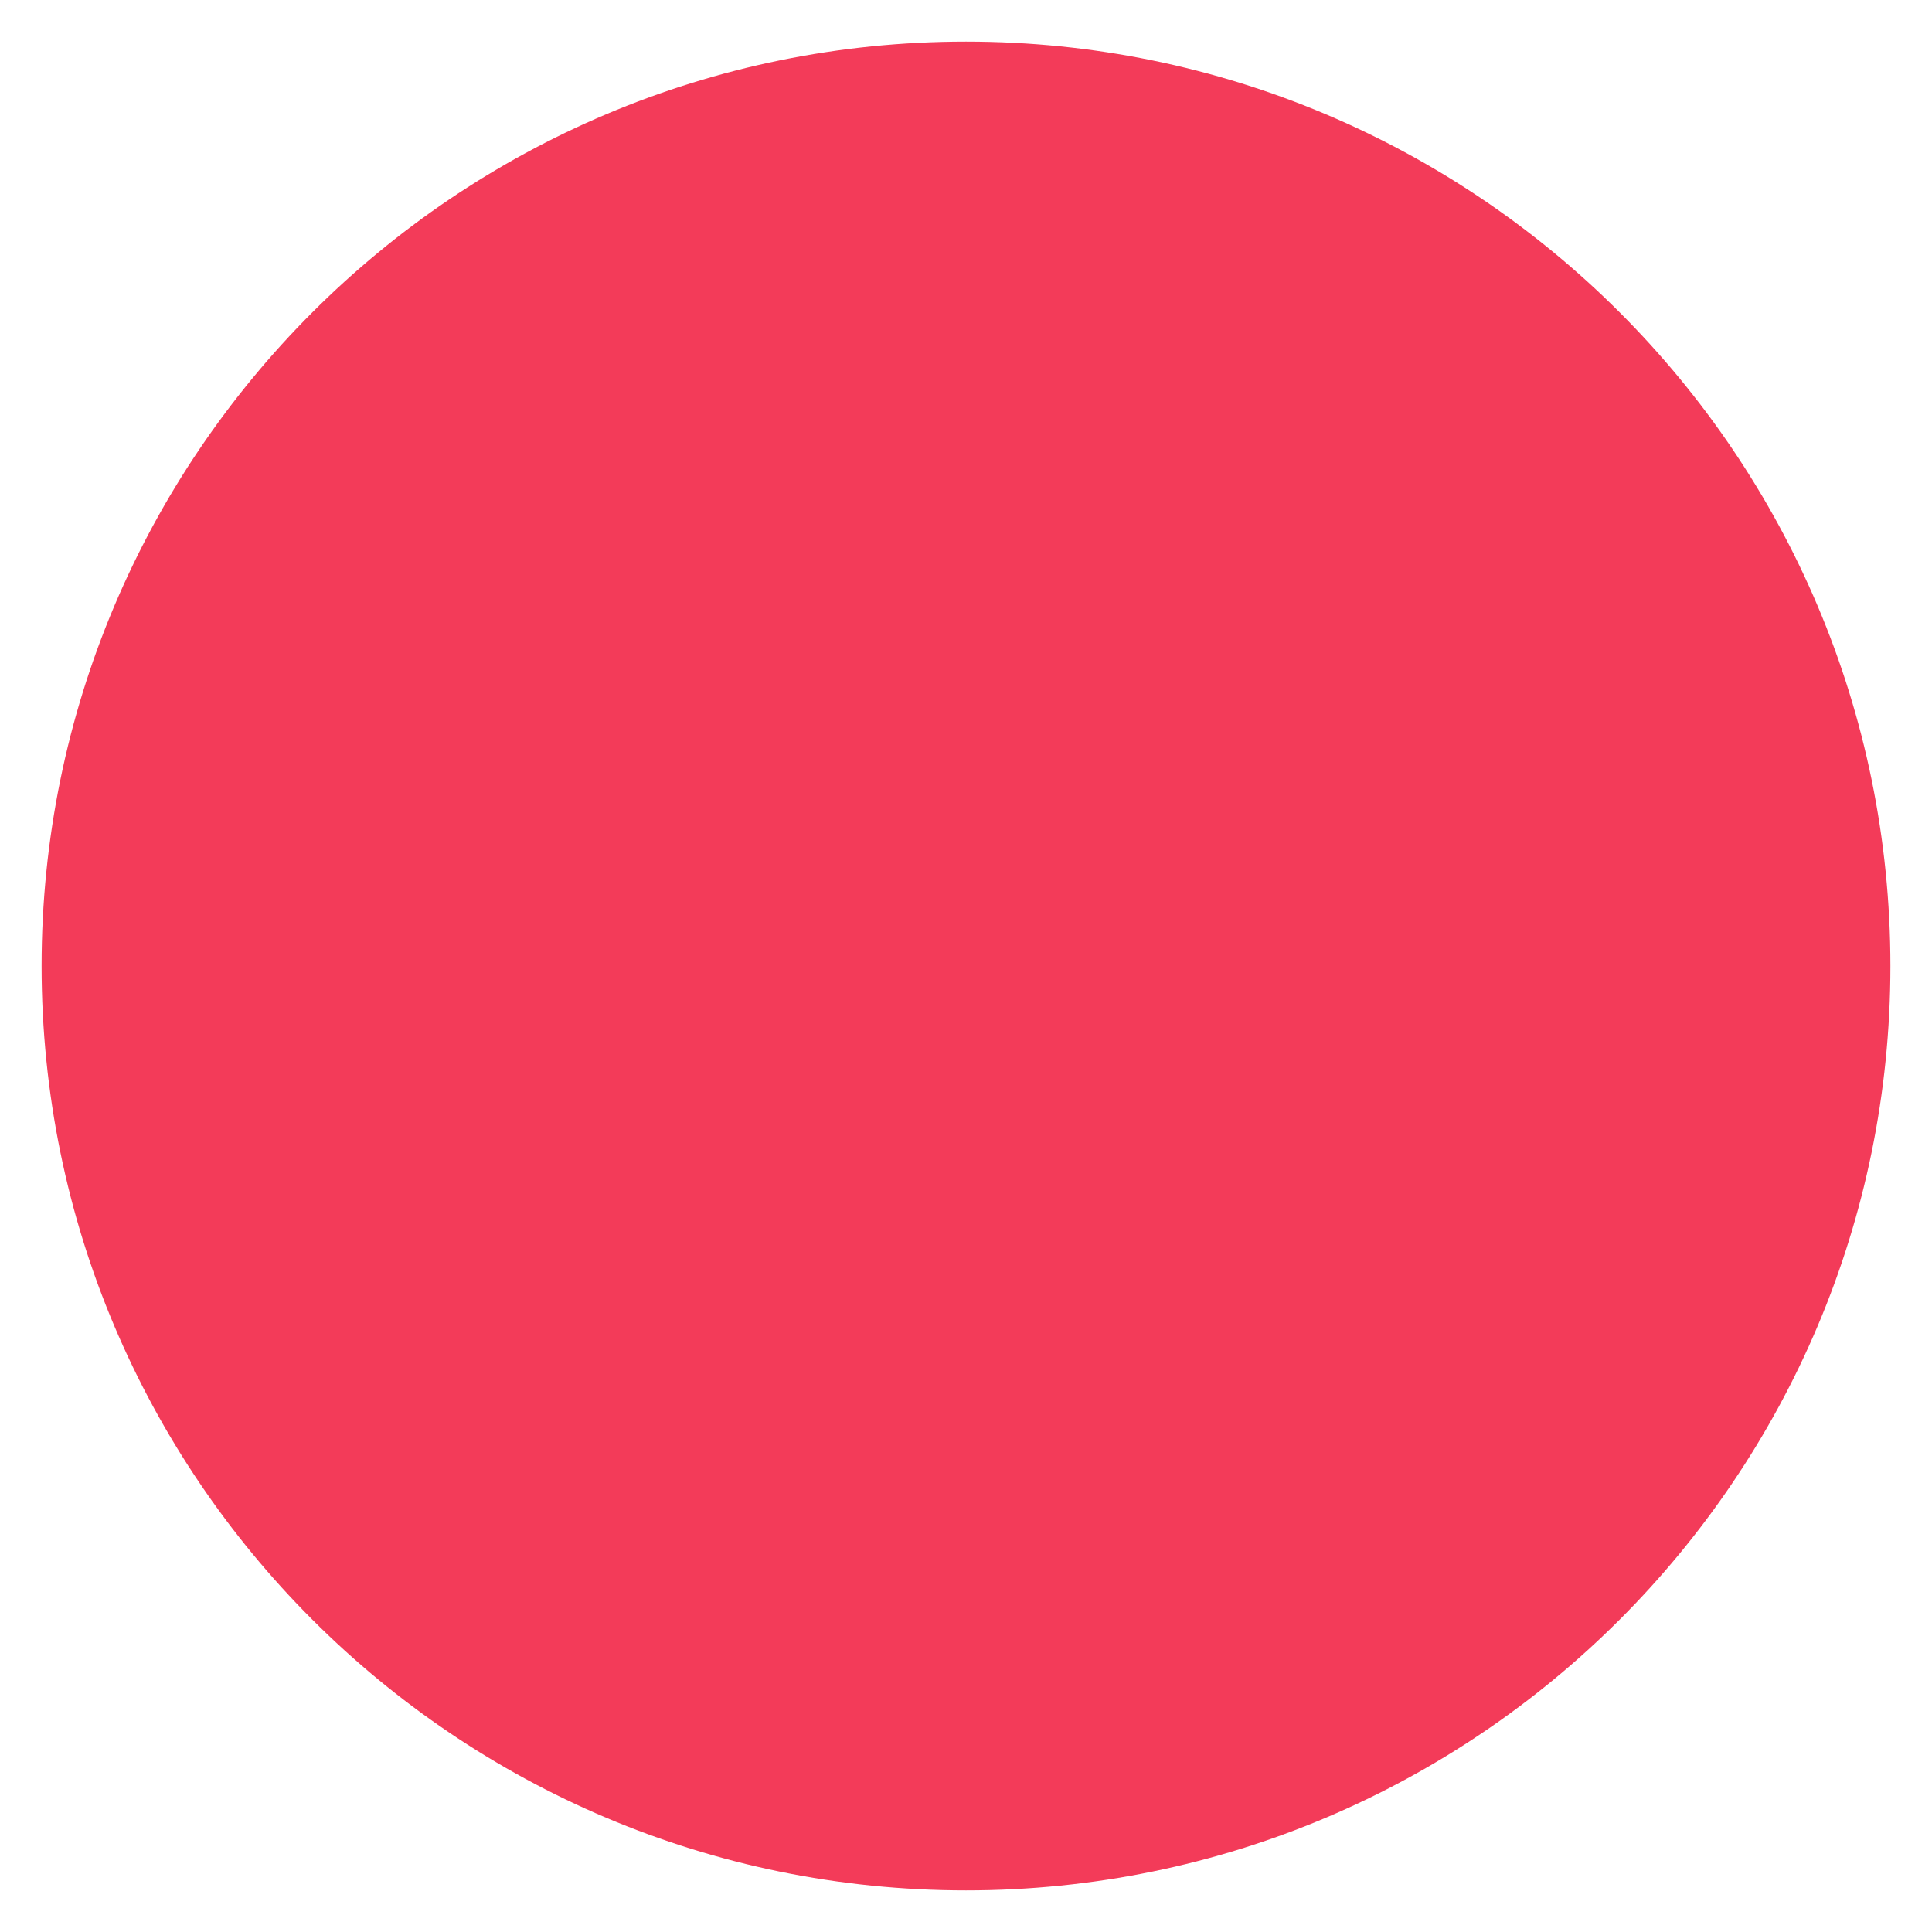
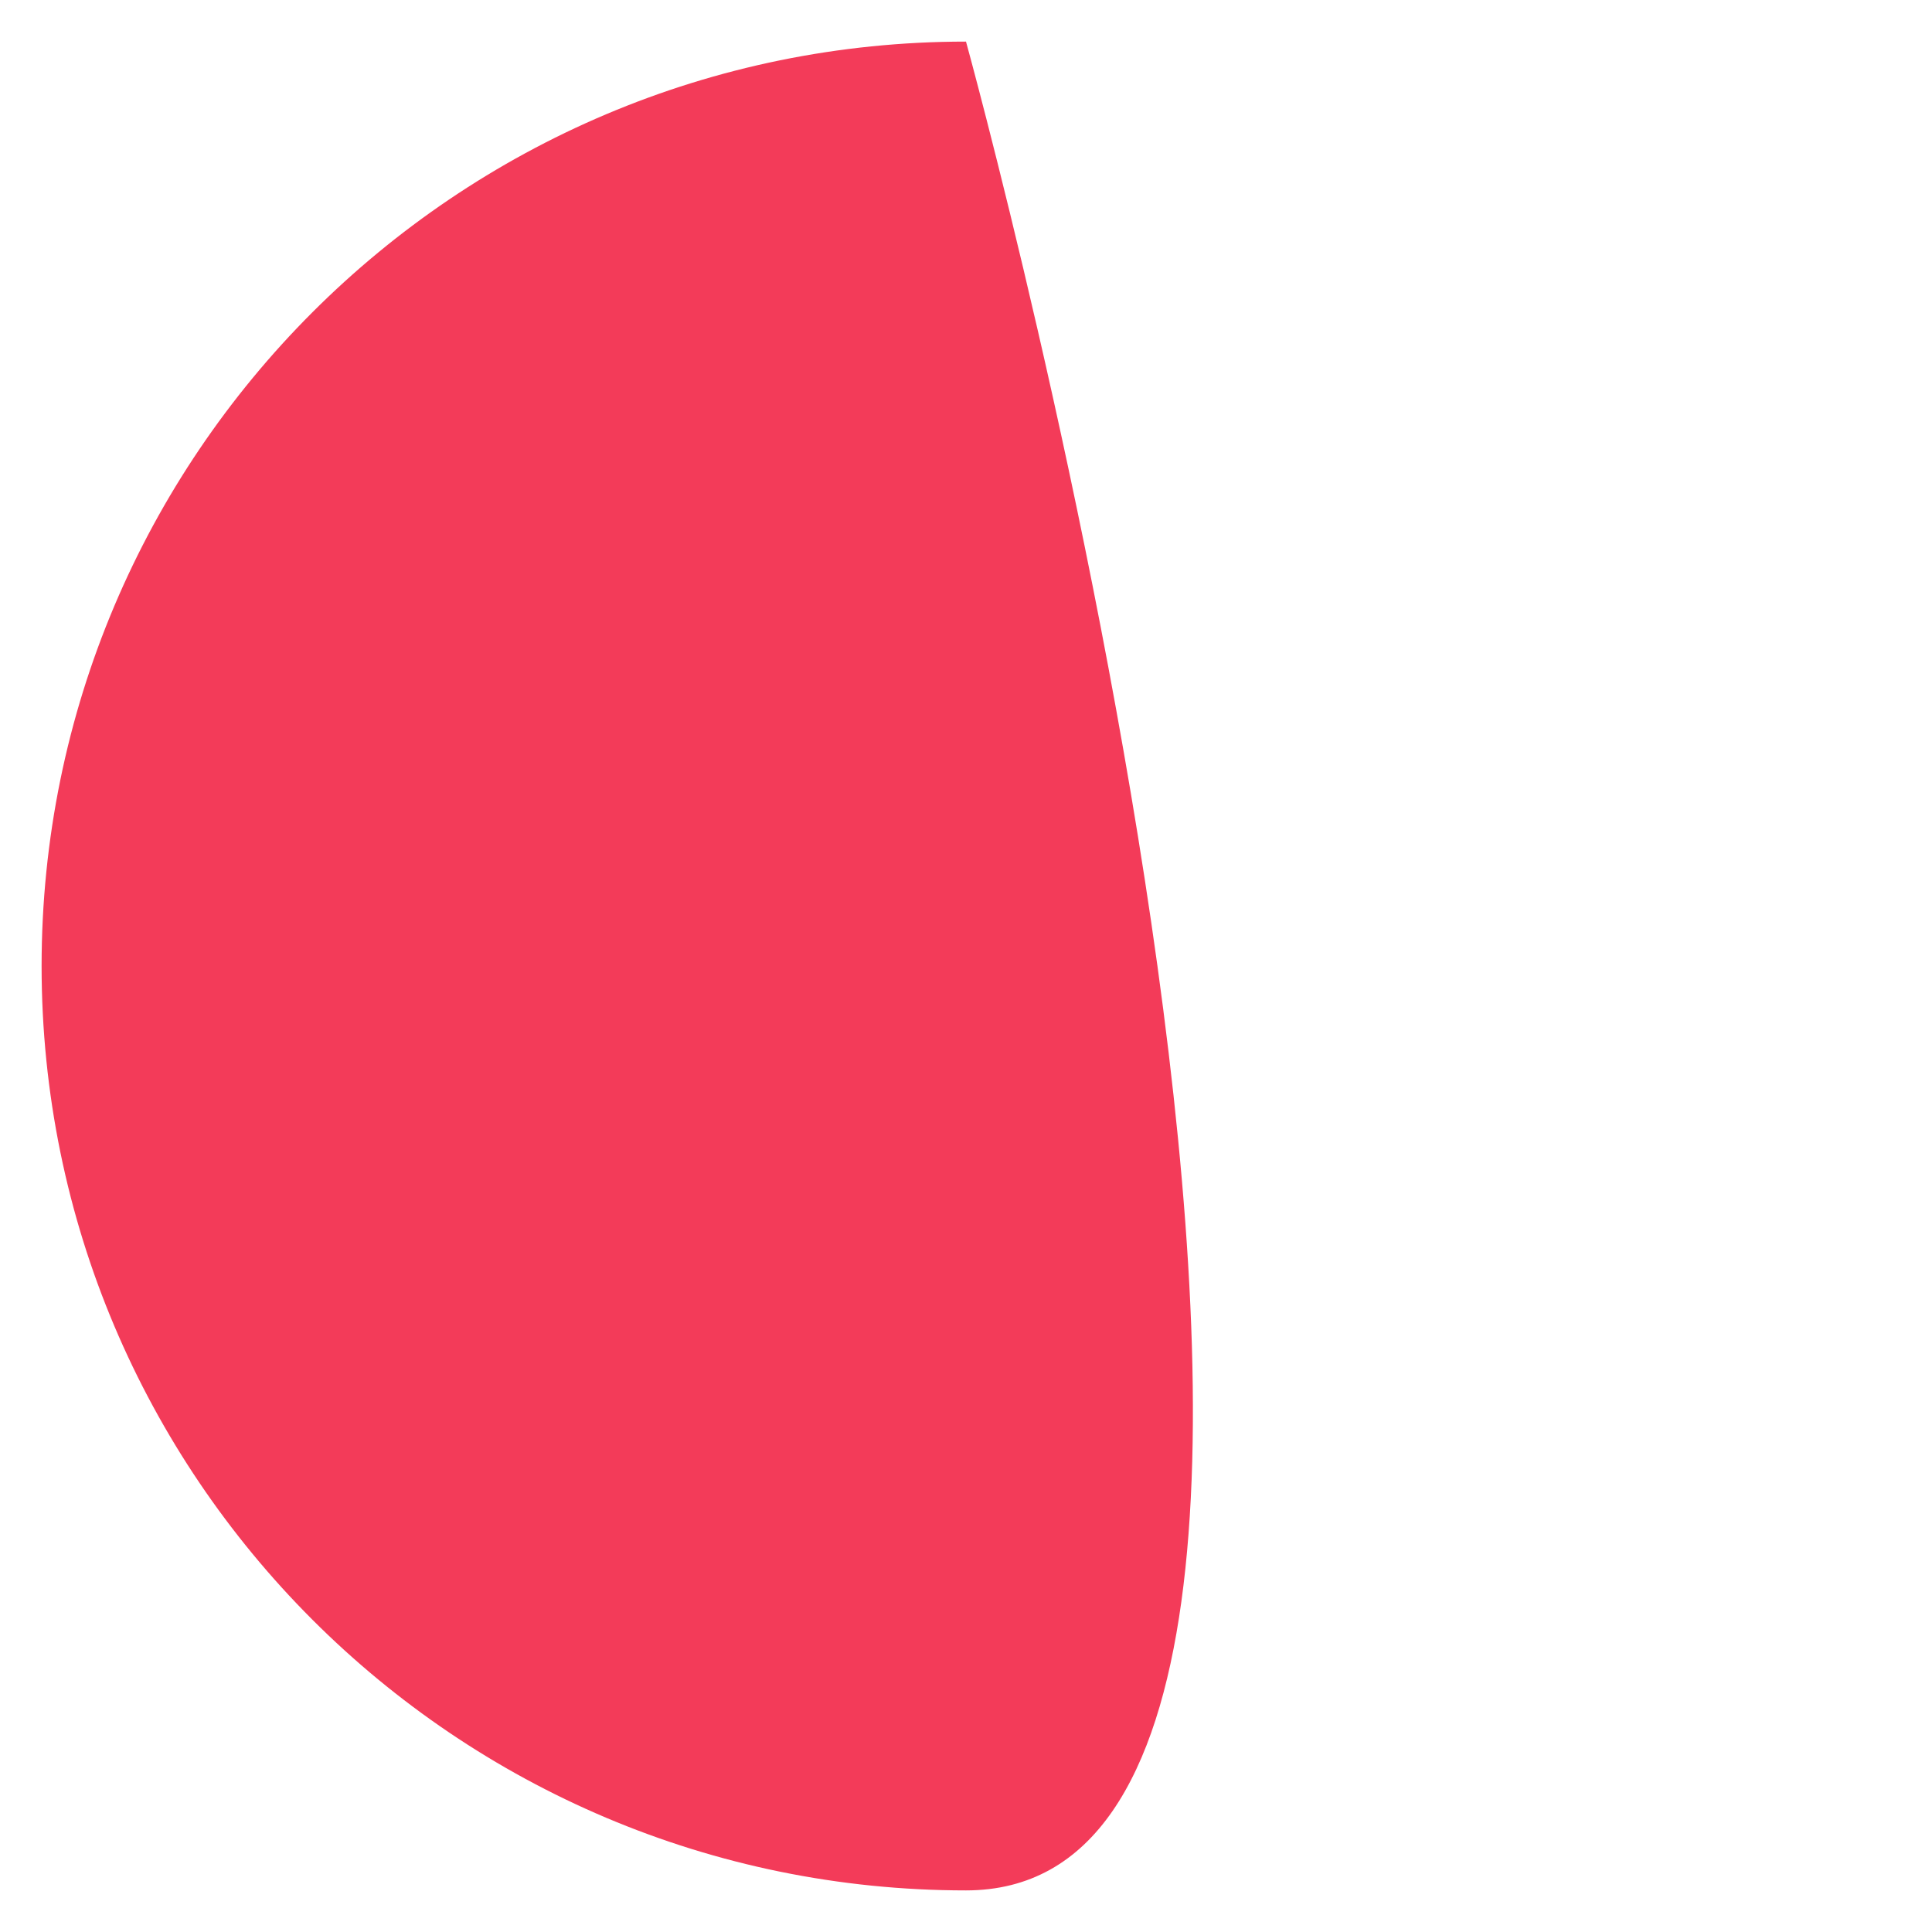
<svg xmlns="http://www.w3.org/2000/svg" width="32" height="32">
-   <path fill="#F33B59" fill-rule="evenodd" d="M16 .689C24.456.689 31.311 7.544 31.311 16S24.456 31.311 16 31.311.689 24.456.689 16 7.544.689 16 .689z" />
+   <path fill="#F33B59" fill-rule="evenodd" d="M16 .689S24.456 31.311 16 31.311.689 24.456.689 16 7.544.689 16 .689z" />
</svg>